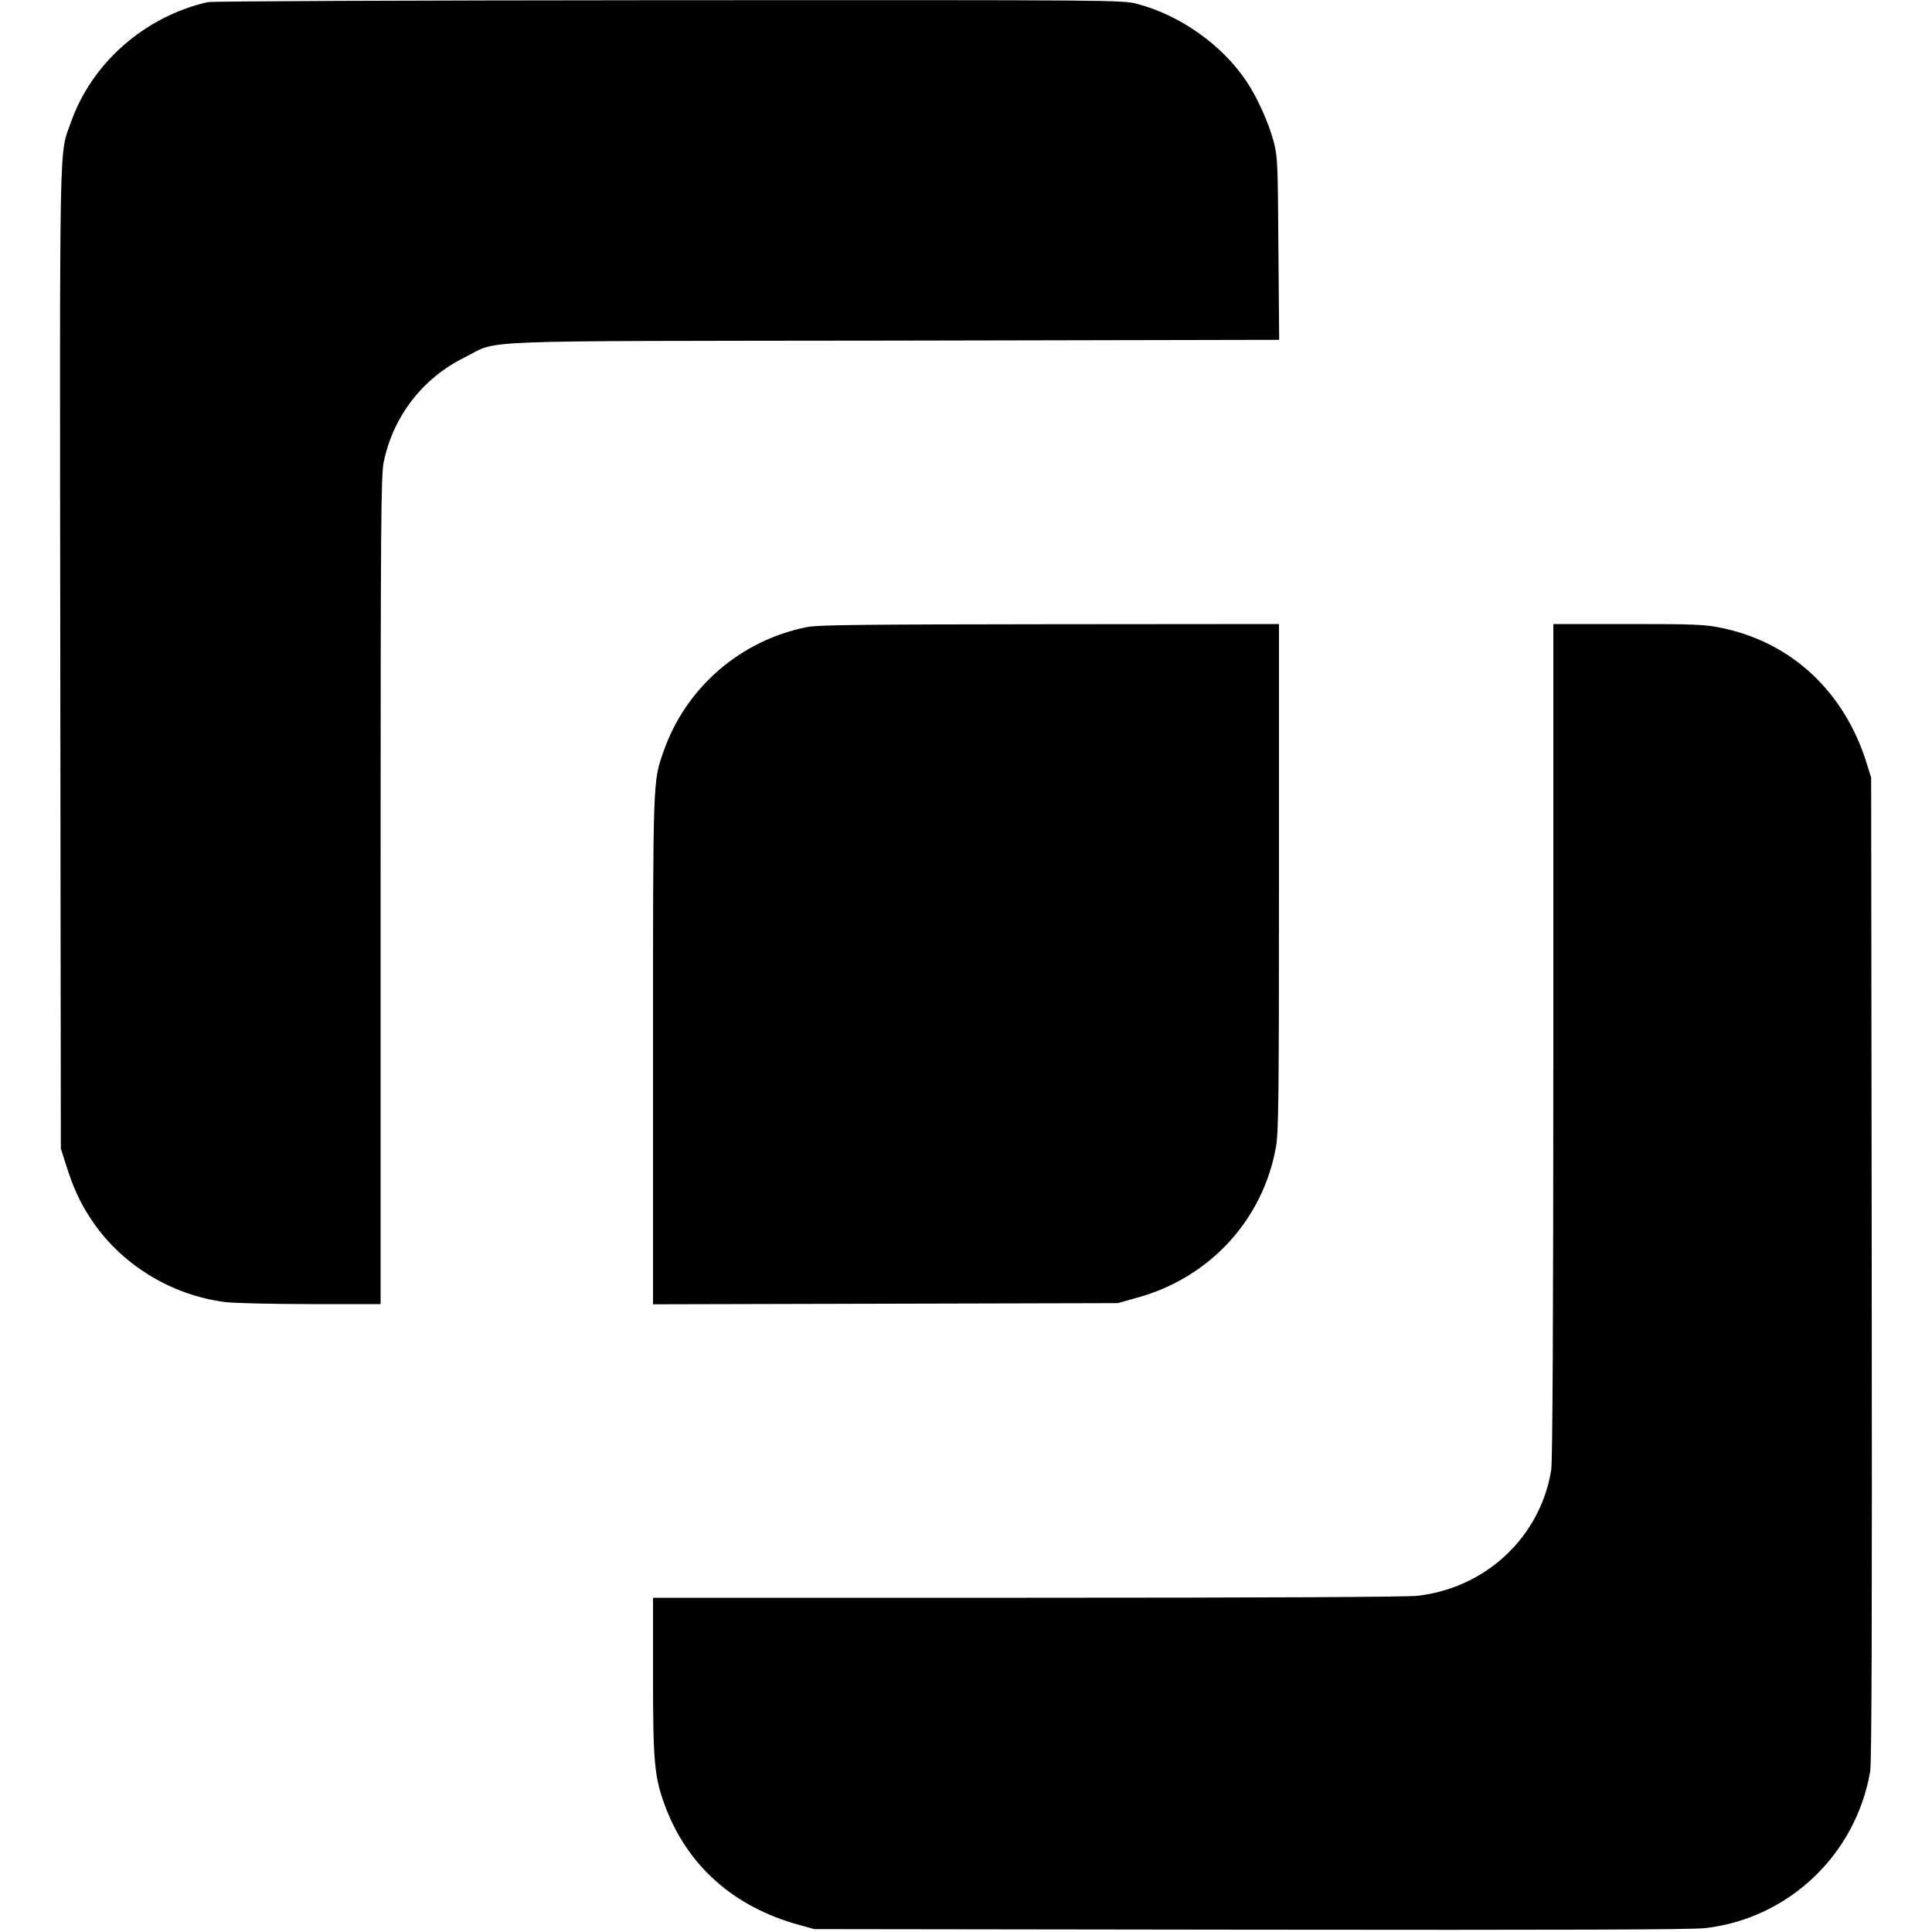
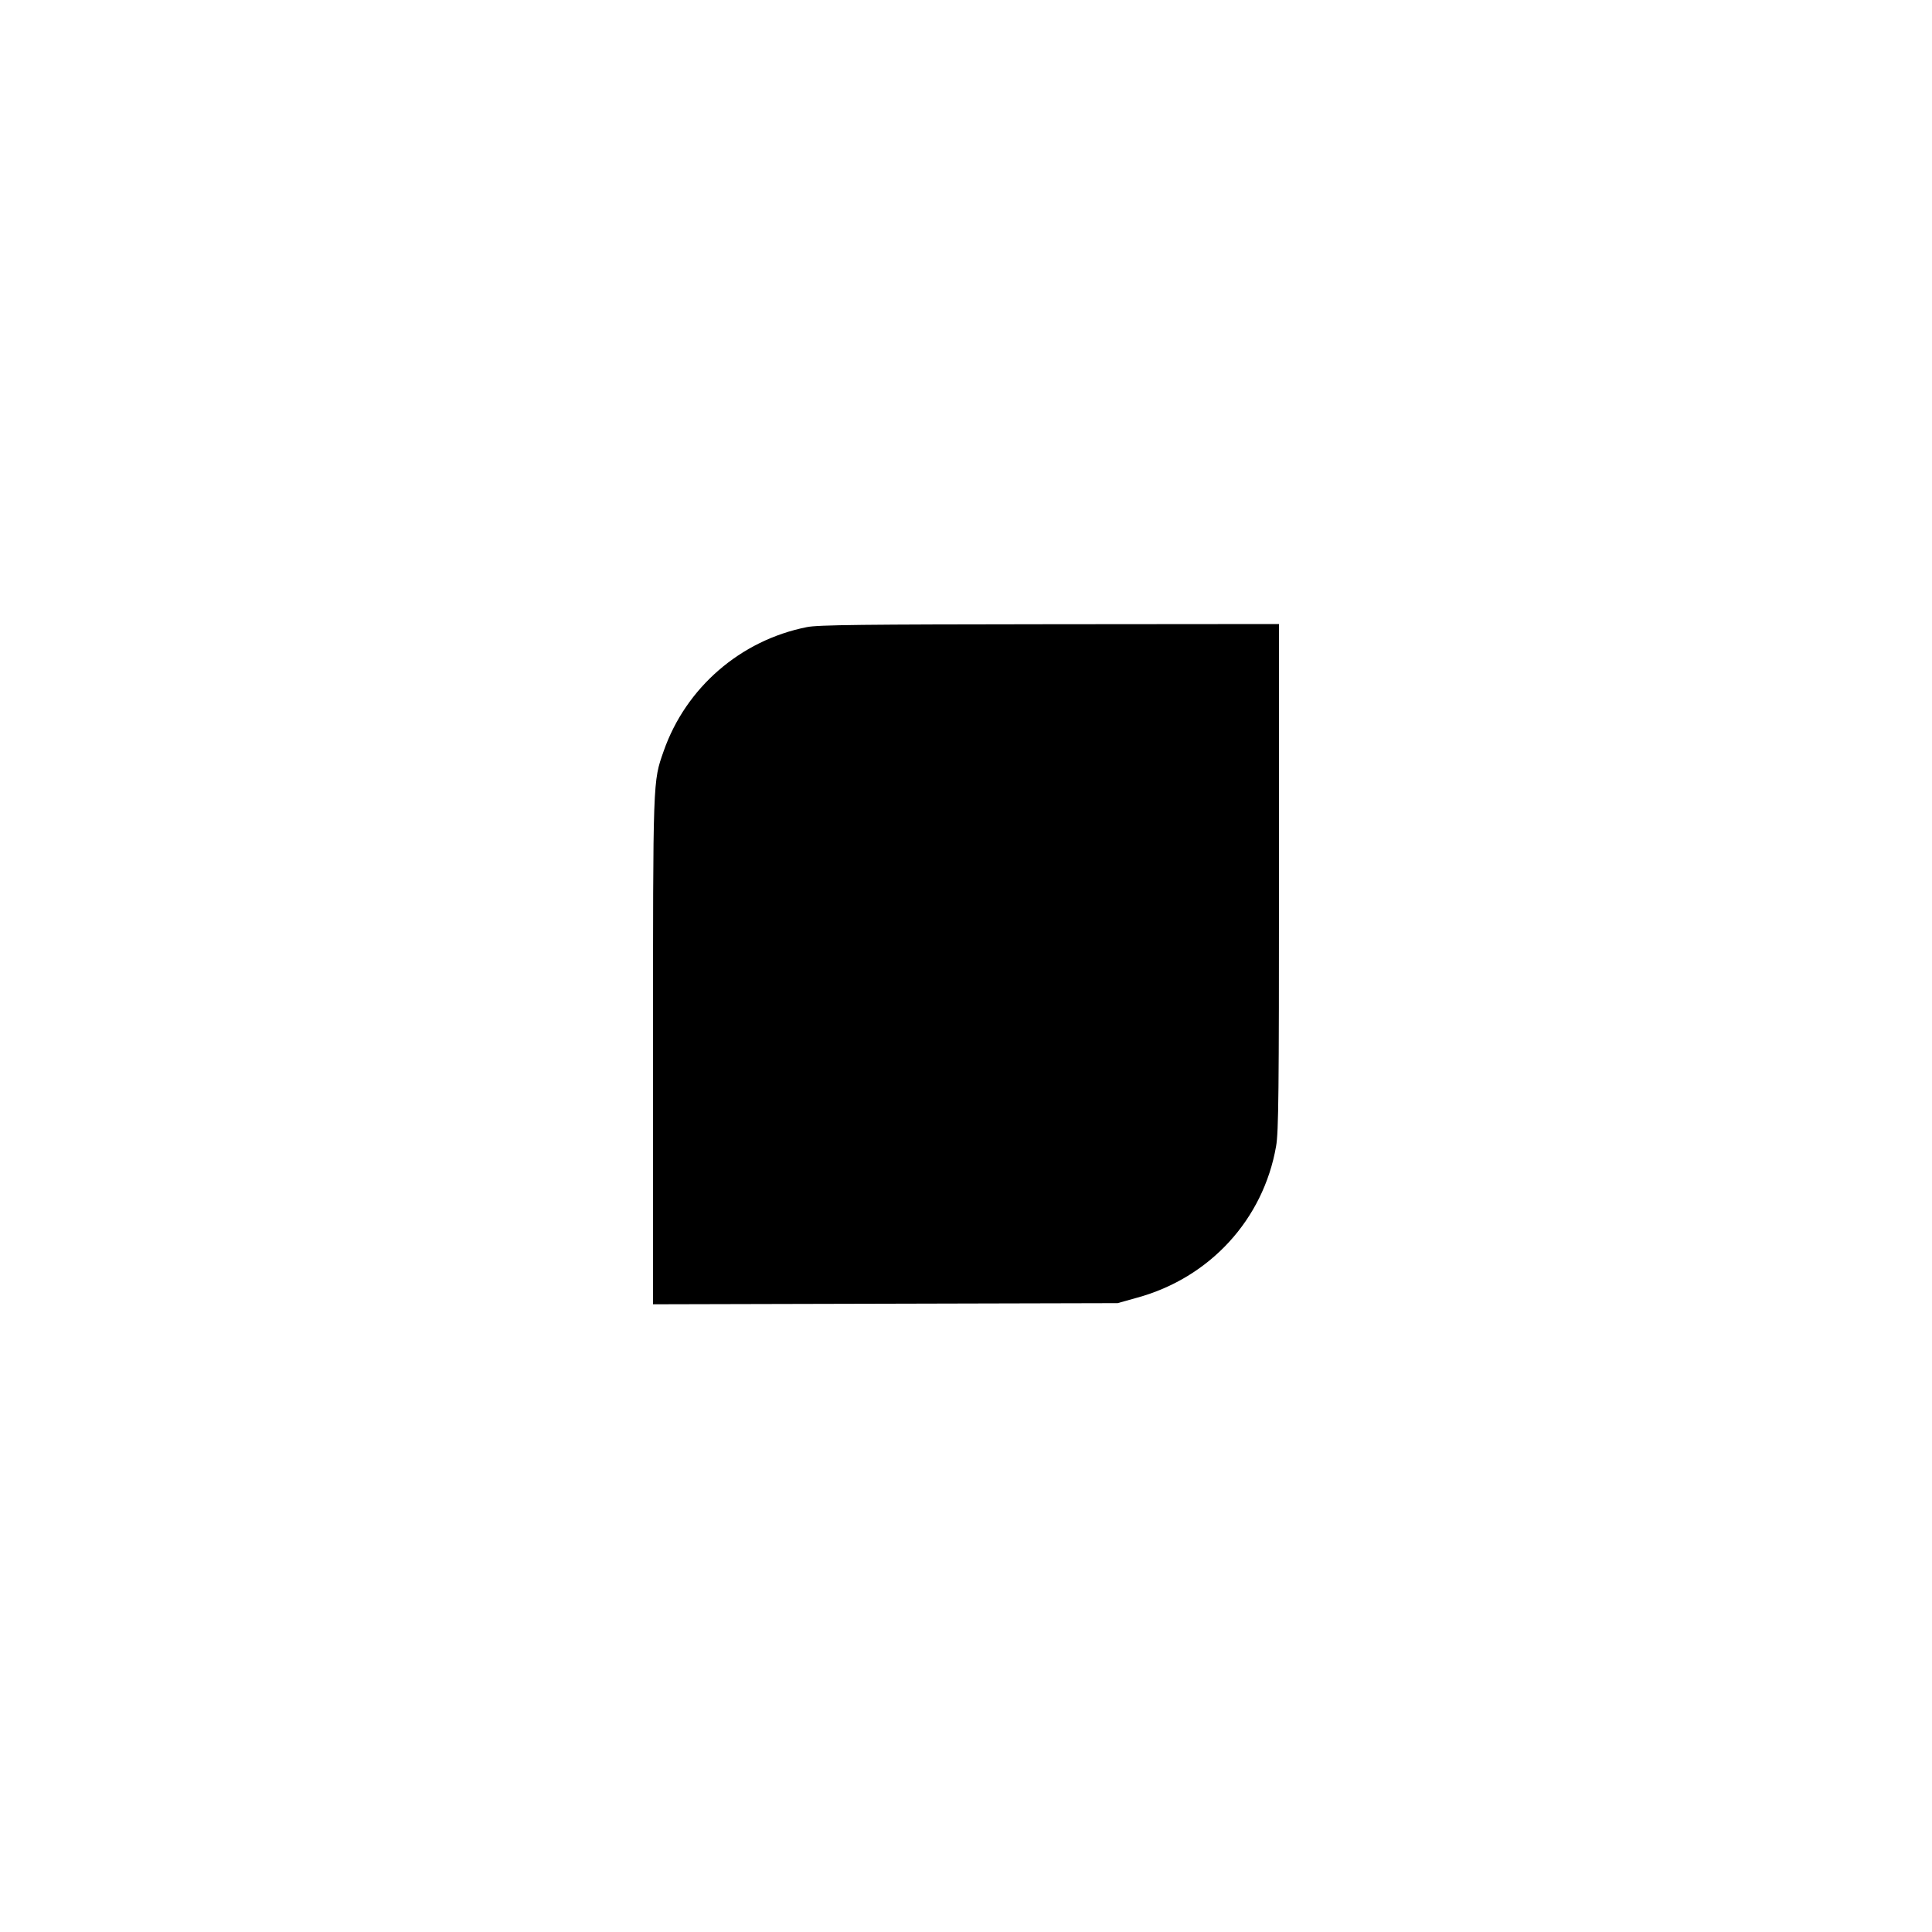
<svg xmlns="http://www.w3.org/2000/svg" version="1.0" width="1000pt" height="1000pt" viewBox="0 0 1000 1000" preserveAspectRatio="xMidYMid meet">
  <g transform="translate(0,1000) scale(0.1,-0.1)" fill="#000000" stroke="none">
-     <path d="M1075 9989 c-328 -75 -602 -317 -709 -625 -60 -172 -57 11 -54 -2769 l3 -2540 27 -85 c36 -114 70 -190 125 -274 153 -237 417 -401 703 -436 46 -5 245 -10 442 -10 l358 0 0 2140 c0 1914 2 2149 16 2218 49 237 201 434 417 541 189 94 -30 85 2225 88 l1993 4 -4 472 c-3 449 -4 476 -25 556 -26 96 -83 224 -139 308 -125 189 -346 346 -568 403 -77 20 -107 20 -2424 19 -1387 -1 -2362 -5 -2386 -10z" />
    <path d="M4176 6754 c-343 -68 -626 -313 -741 -642 -56 -160 -55 -133 -55 -1554 l0 -1309 1203 3 1202 3 100 28 c377 103 654 405 720 784 13 73 15 282 15 1394 l0 1309 -1187 -1 c-961 -1 -1201 -3 -1257 -15z" />
-     <path d="M8040 4613 c0 -1444 -4 -2179 -11 -2222 -56 -346 -338 -611 -694 -651 -57 -6 -789 -10 -2022 -10 l-1933 0 0 -402 c0 -446 7 -525 60 -669 114 -313 356 -529 695 -622 l80 -22 2255 -3 c1628 -2 2283 0 2355 8 432 49 781 380 855 811 8 45 10 797 8 2604 l-3 2540 -23 74 c-115 371 -390 627 -752 701 -88 18 -138 20 -484 20 l-386 0 0 -2157z" />
  </g>
</svg>